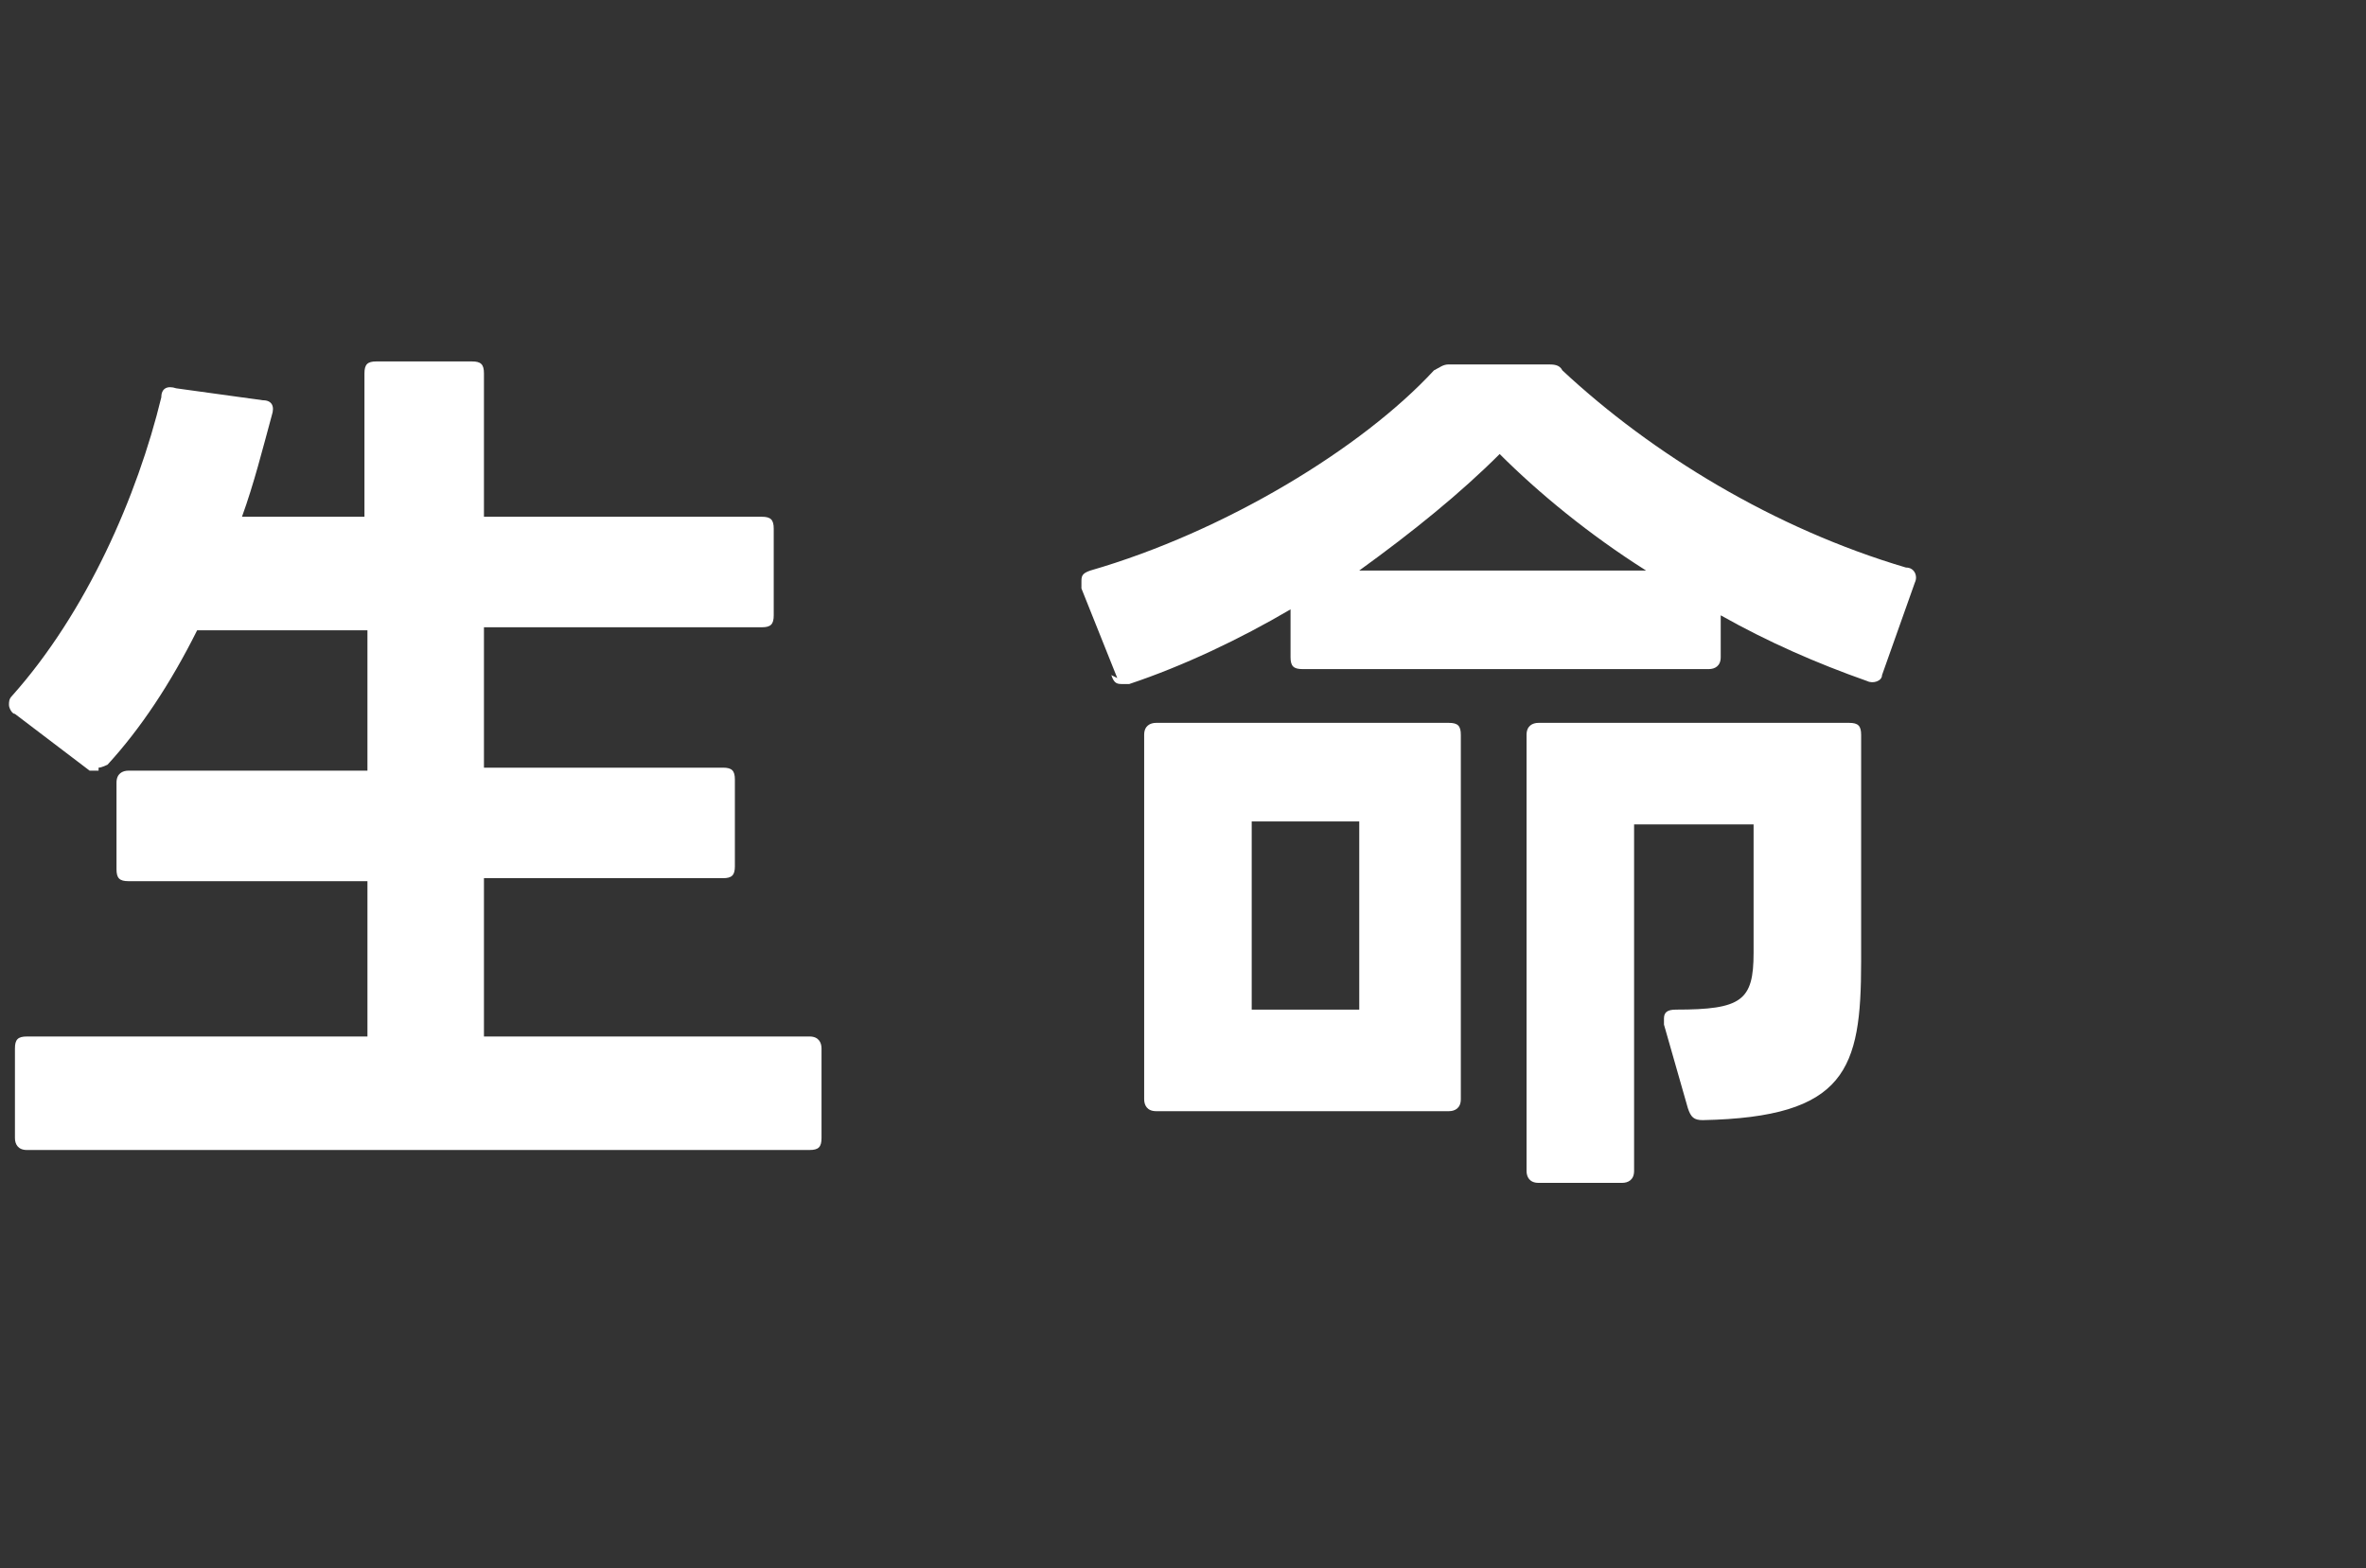
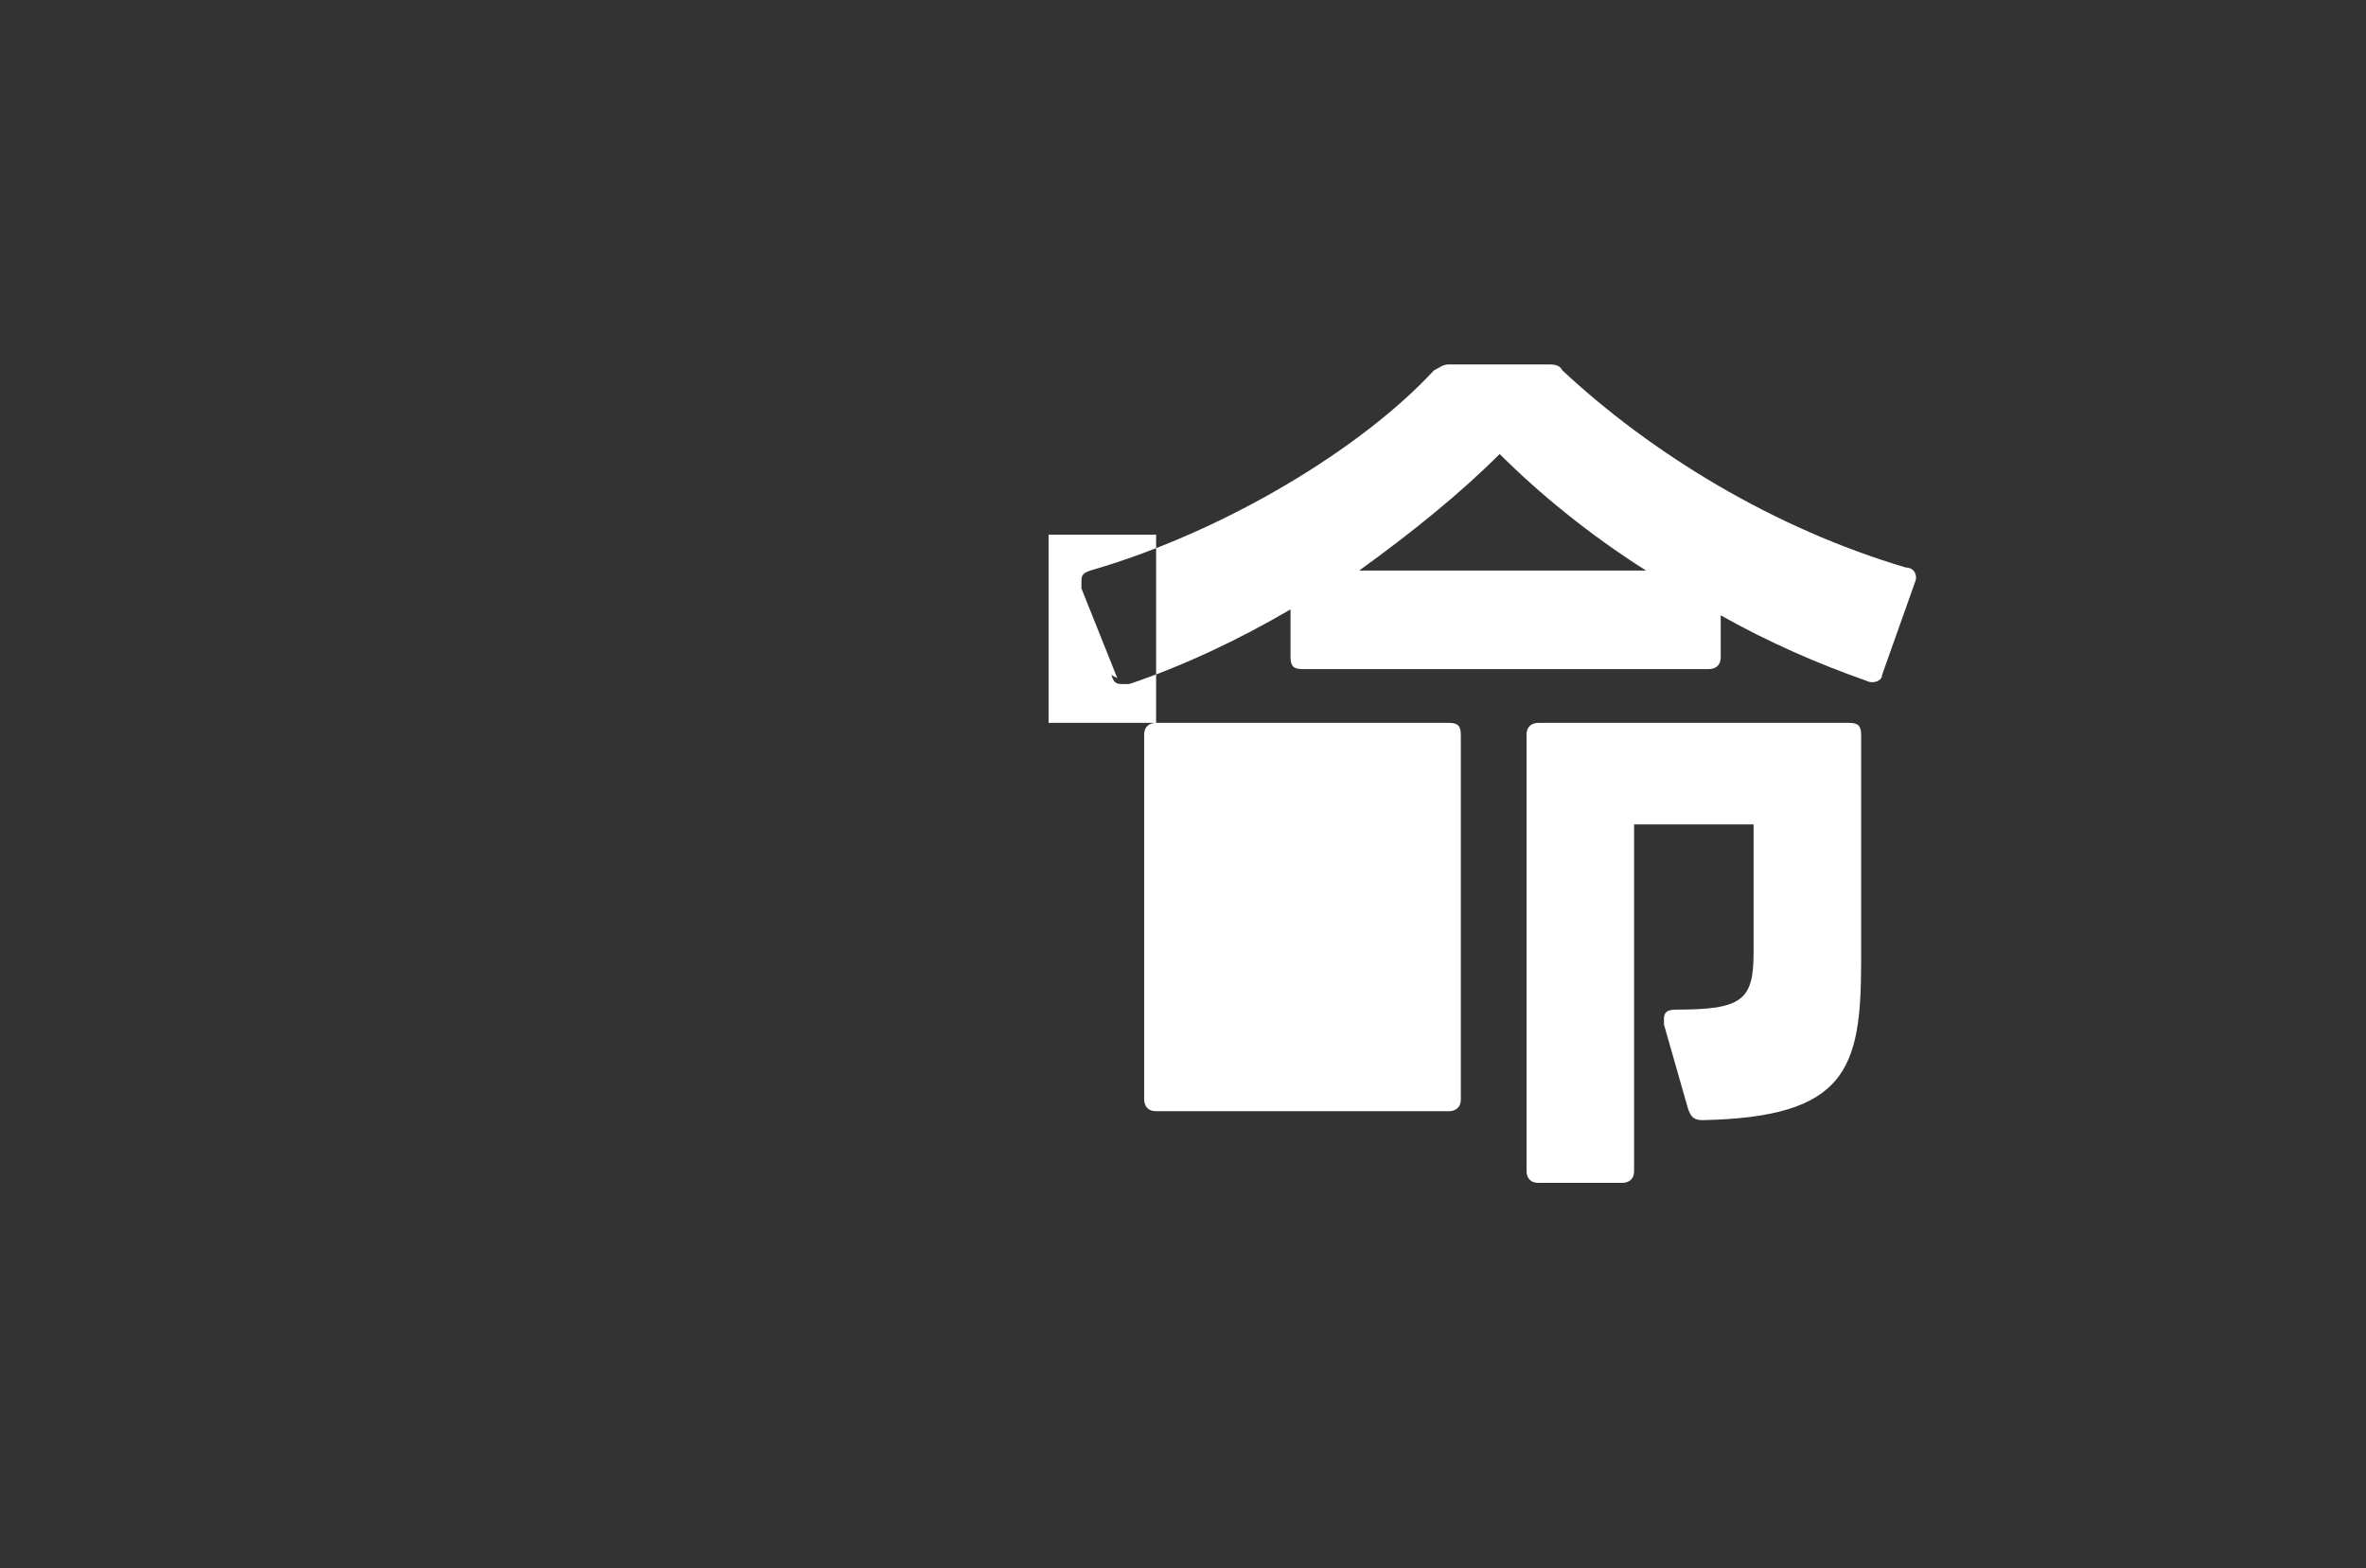
<svg xmlns="http://www.w3.org/2000/svg" id="_レイヤー_1" version="1.1" viewBox="0 0 79.2 52.5">
  <rect x="0" y="0" width="79.2" height="52.5" fill="#333333" stroke="none" />
  <defs>
    <style>
      .st0 {
        fill: none;
      }

      .st1 {
        fill: #fff;
      }
    </style>
  </defs>
-   <path class="st1" d="M3.3,25.8c0,0-.2,0-.3,0l-2.5-1.9c-.1,0-.2-.2-.2-.3s0-.2.1-.3c2.5-2.8,4.2-6.7,5-10,0-.3.2-.4.5-.3l2.9.4c.3,0,.4.2.3.5-.3,1.1-.6,2.3-1,3.4h4.1v-4.8c0-.3.1-.4.4-.4h3.2c.3,0,.4.1.4.4v4.8h9.3c.3,0,.4.1.4.4v2.9c0,.3-.1.4-.4.4h-9.3v4.7h8c.3,0,.4.1.4.4v2.9c0,.3-.1.4-.4.4h-8v5.3h10.9c.3,0,.4.2.4.4v3c0,.3-.1.4-.4.4H.9c-.3,0-.4-.2-.4-.4v-3c0-.3.1-.4.4-.4h11.4v-5.2H4.3c-.3,0-.4-.1-.4-.4v-2.9c0-.3.2-.4.4-.4h8v-4.7h-5.7c-.9,1.8-1.9,3.3-3,4.5,0,0-.2.1-.3.1h0Z" />
-   <path class="st1" d="M37.4,22.7l-1.2-3v-.2c0-.2,0-.3.3-.4,4.5-1.3,9.1-4.1,11.5-6.7.2-.1.3-.2.5-.2h3.3c.2,0,.4,0,.5.2,3,2.8,7.1,5.3,11.5,6.6.3,0,.4.3.3.5l-1.1,3.1c0,.2-.3.3-.5.2-1.7-.6-3.3-1.3-4.9-2.2v1.4c0,.3-.2.4-.4.4h-13.6c-.3,0-.4-.1-.4-.4v-1.6c-1.7,1-3.6,1.9-5.4,2.5h-.2c-.2,0-.3,0-.4-.3,0,0,0,0,0,0ZM38.7,24.2h9.8c.3,0,.4.1.4.4v12.2c0,.3-.2.4-.4.4h-9.8c-.3,0-.4-.2-.4-.4v-12.2c0-.3.2-.4.4-.4ZM45.5,33.8v-6.3h-3.6v6.3h3.6ZM50.2,15.2c-1.3,1.3-2.9,2.6-4.7,3.9h9.6c-1.9-1.2-3.6-2.6-4.9-3.9h0ZM51.4,24.2h10.5c.3,0,.4.1.4.4v7.6c0,3.6-.5,5.2-5.3,5.3-.3,0-.4-.1-.5-.4l-.8-2.8v-.2c0-.2.1-.3.4-.3,2.2,0,2.6-.3,2.6-1.9v-4.3h-4v11.6c0,.3-.2.4-.4.4h-2.8c-.3,0-.4-.2-.4-.4v-14.6c0-.3.2-.4.4-.4Z" />
-   <rect class="st0" y="0" width="79.2" height="52.5" />
+   <path class="st1" d="M37.4,22.7l-1.2-3v-.2c0-.2,0-.3.3-.4,4.5-1.3,9.1-4.1,11.5-6.7.2-.1.3-.2.5-.2h3.3c.2,0,.4,0,.5.2,3,2.8,7.1,5.3,11.5,6.6.3,0,.4.3.3.5l-1.1,3.1c0,.2-.3.3-.5.2-1.7-.6-3.3-1.3-4.9-2.2v1.4c0,.3-.2.4-.4.4h-13.6c-.3,0-.4-.1-.4-.4v-1.6c-1.7,1-3.6,1.9-5.4,2.5h-.2c-.2,0-.3,0-.4-.3,0,0,0,0,0,0ZM38.7,24.2h9.8c.3,0,.4.1.4.4v12.2c0,.3-.2.4-.4.4h-9.8c-.3,0-.4-.2-.4-.4v-12.2c0-.3.2-.4.4-.4Zv-6.3h-3.6v6.3h3.6ZM50.2,15.2c-1.3,1.3-2.9,2.6-4.7,3.9h9.6c-1.9-1.2-3.6-2.6-4.9-3.9h0ZM51.4,24.2h10.5c.3,0,.4.1.4.4v7.6c0,3.6-.5,5.2-5.3,5.3-.3,0-.4-.1-.5-.4l-.8-2.8v-.2c0-.2.1-.3.4-.3,2.2,0,2.6-.3,2.6-1.9v-4.3h-4v11.6c0,.3-.2.4-.4.4h-2.8c-.3,0-.4-.2-.4-.4v-14.6c0-.3.2-.4.4-.4Z" />
</svg>